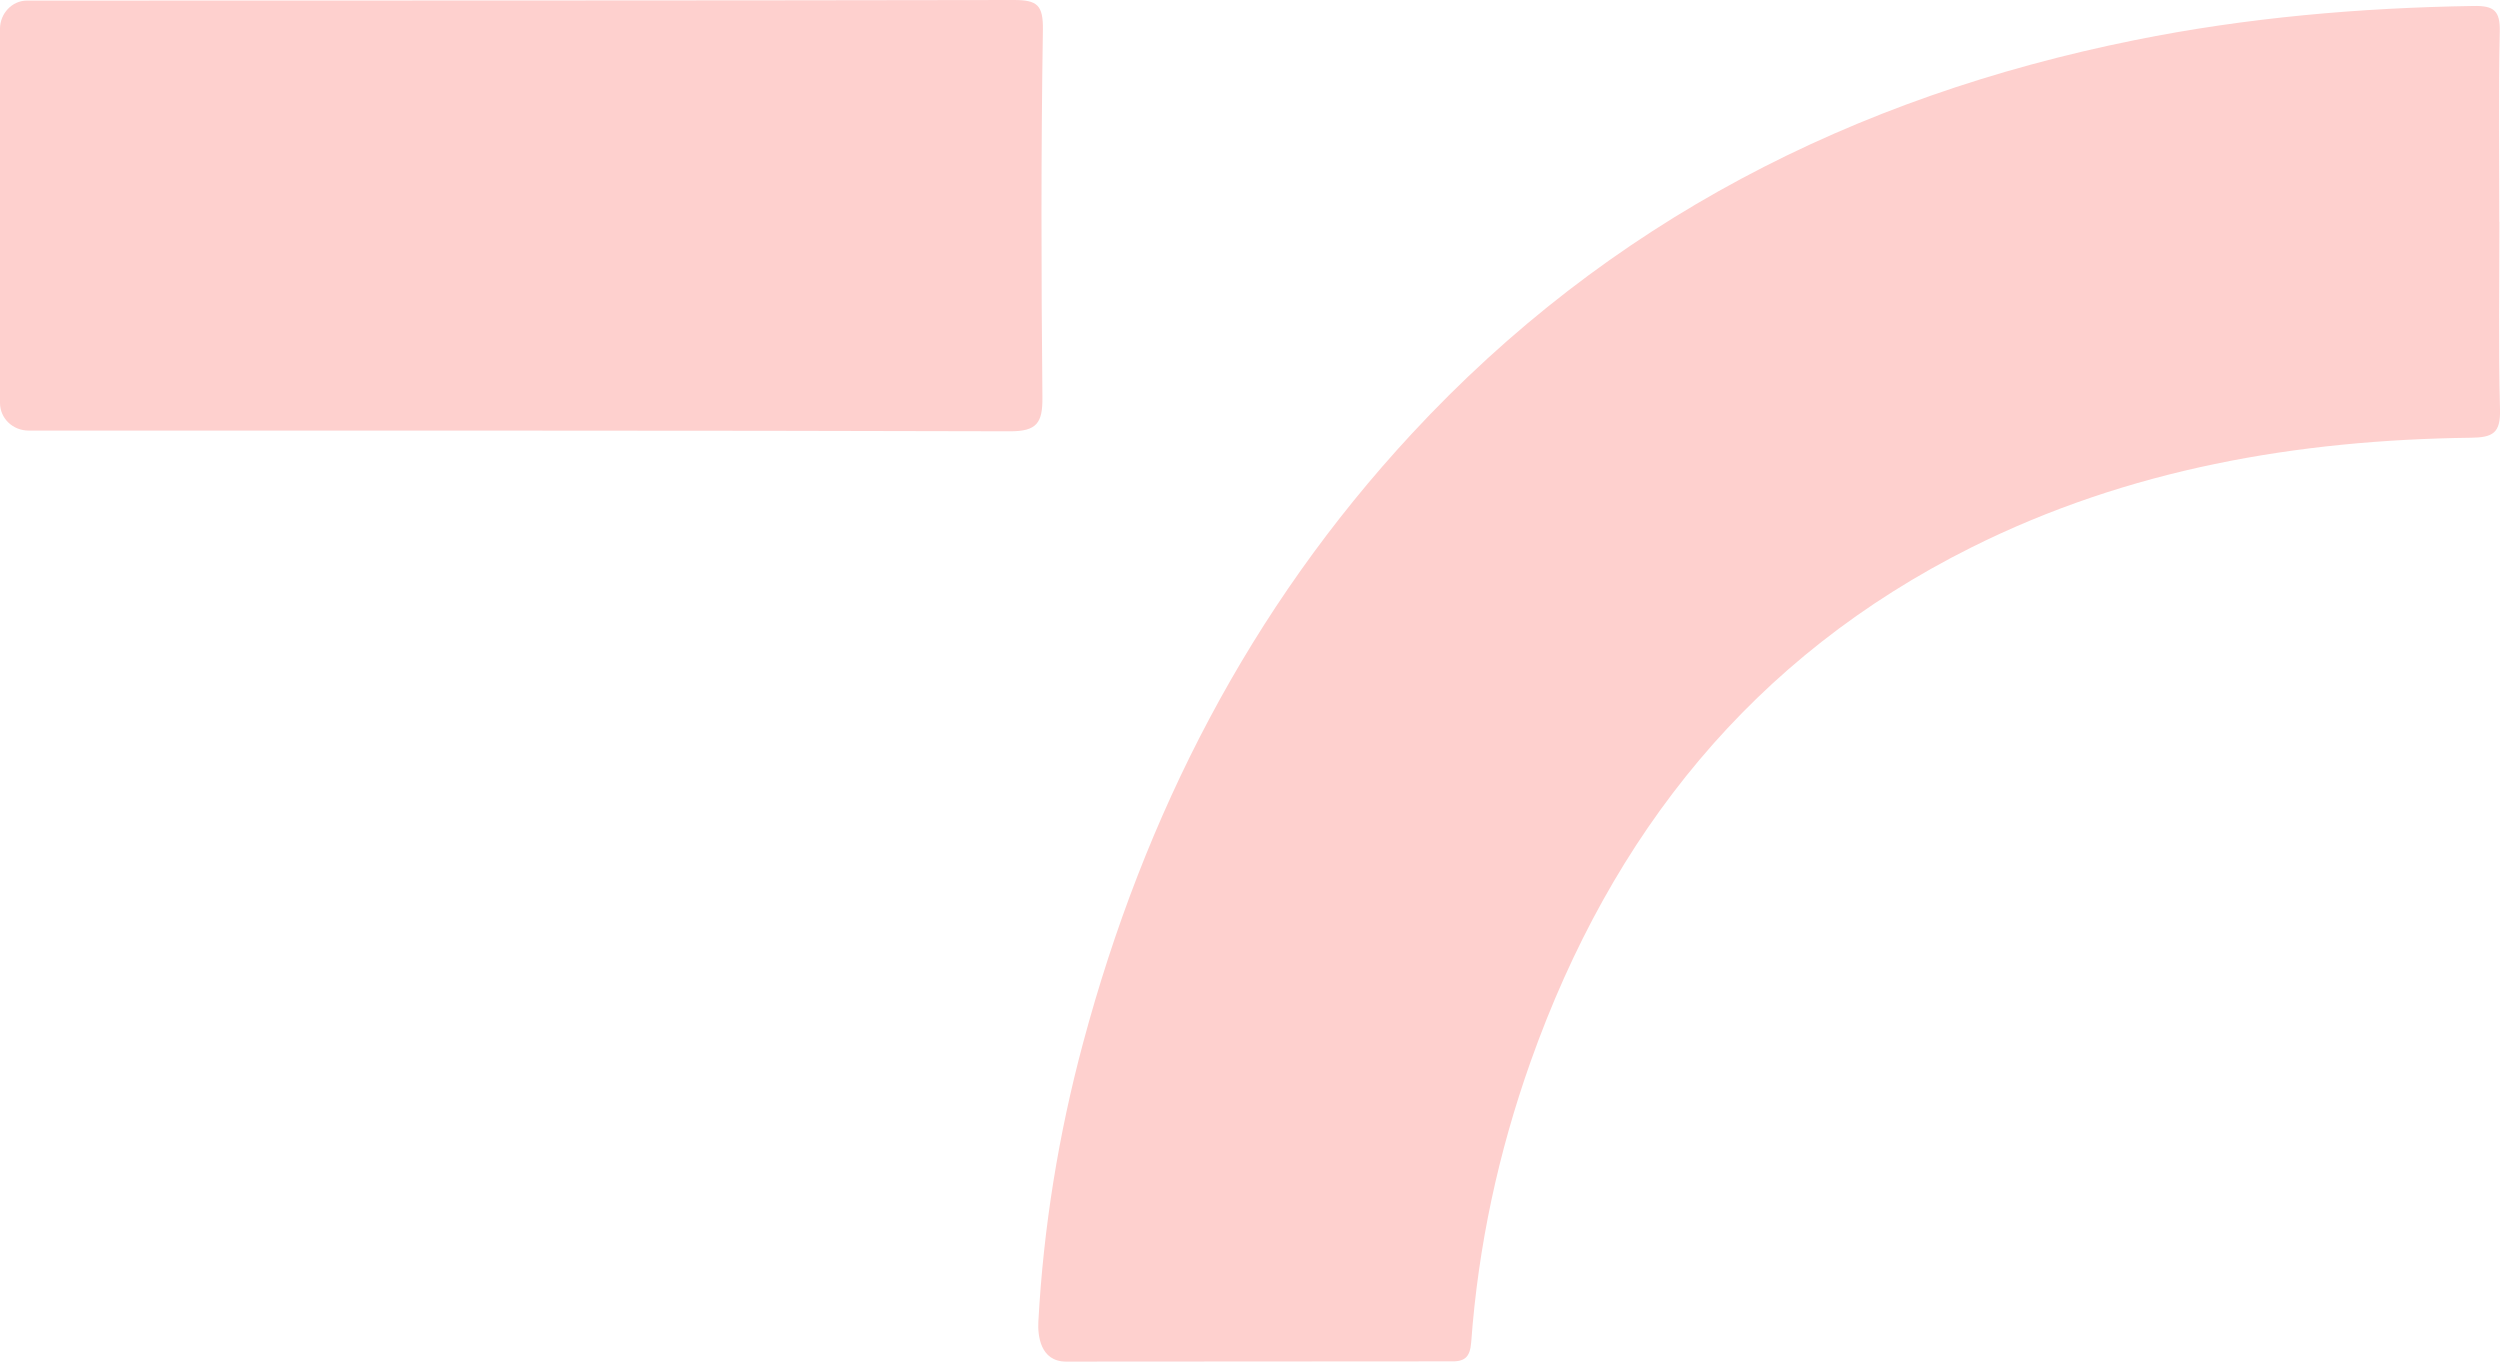
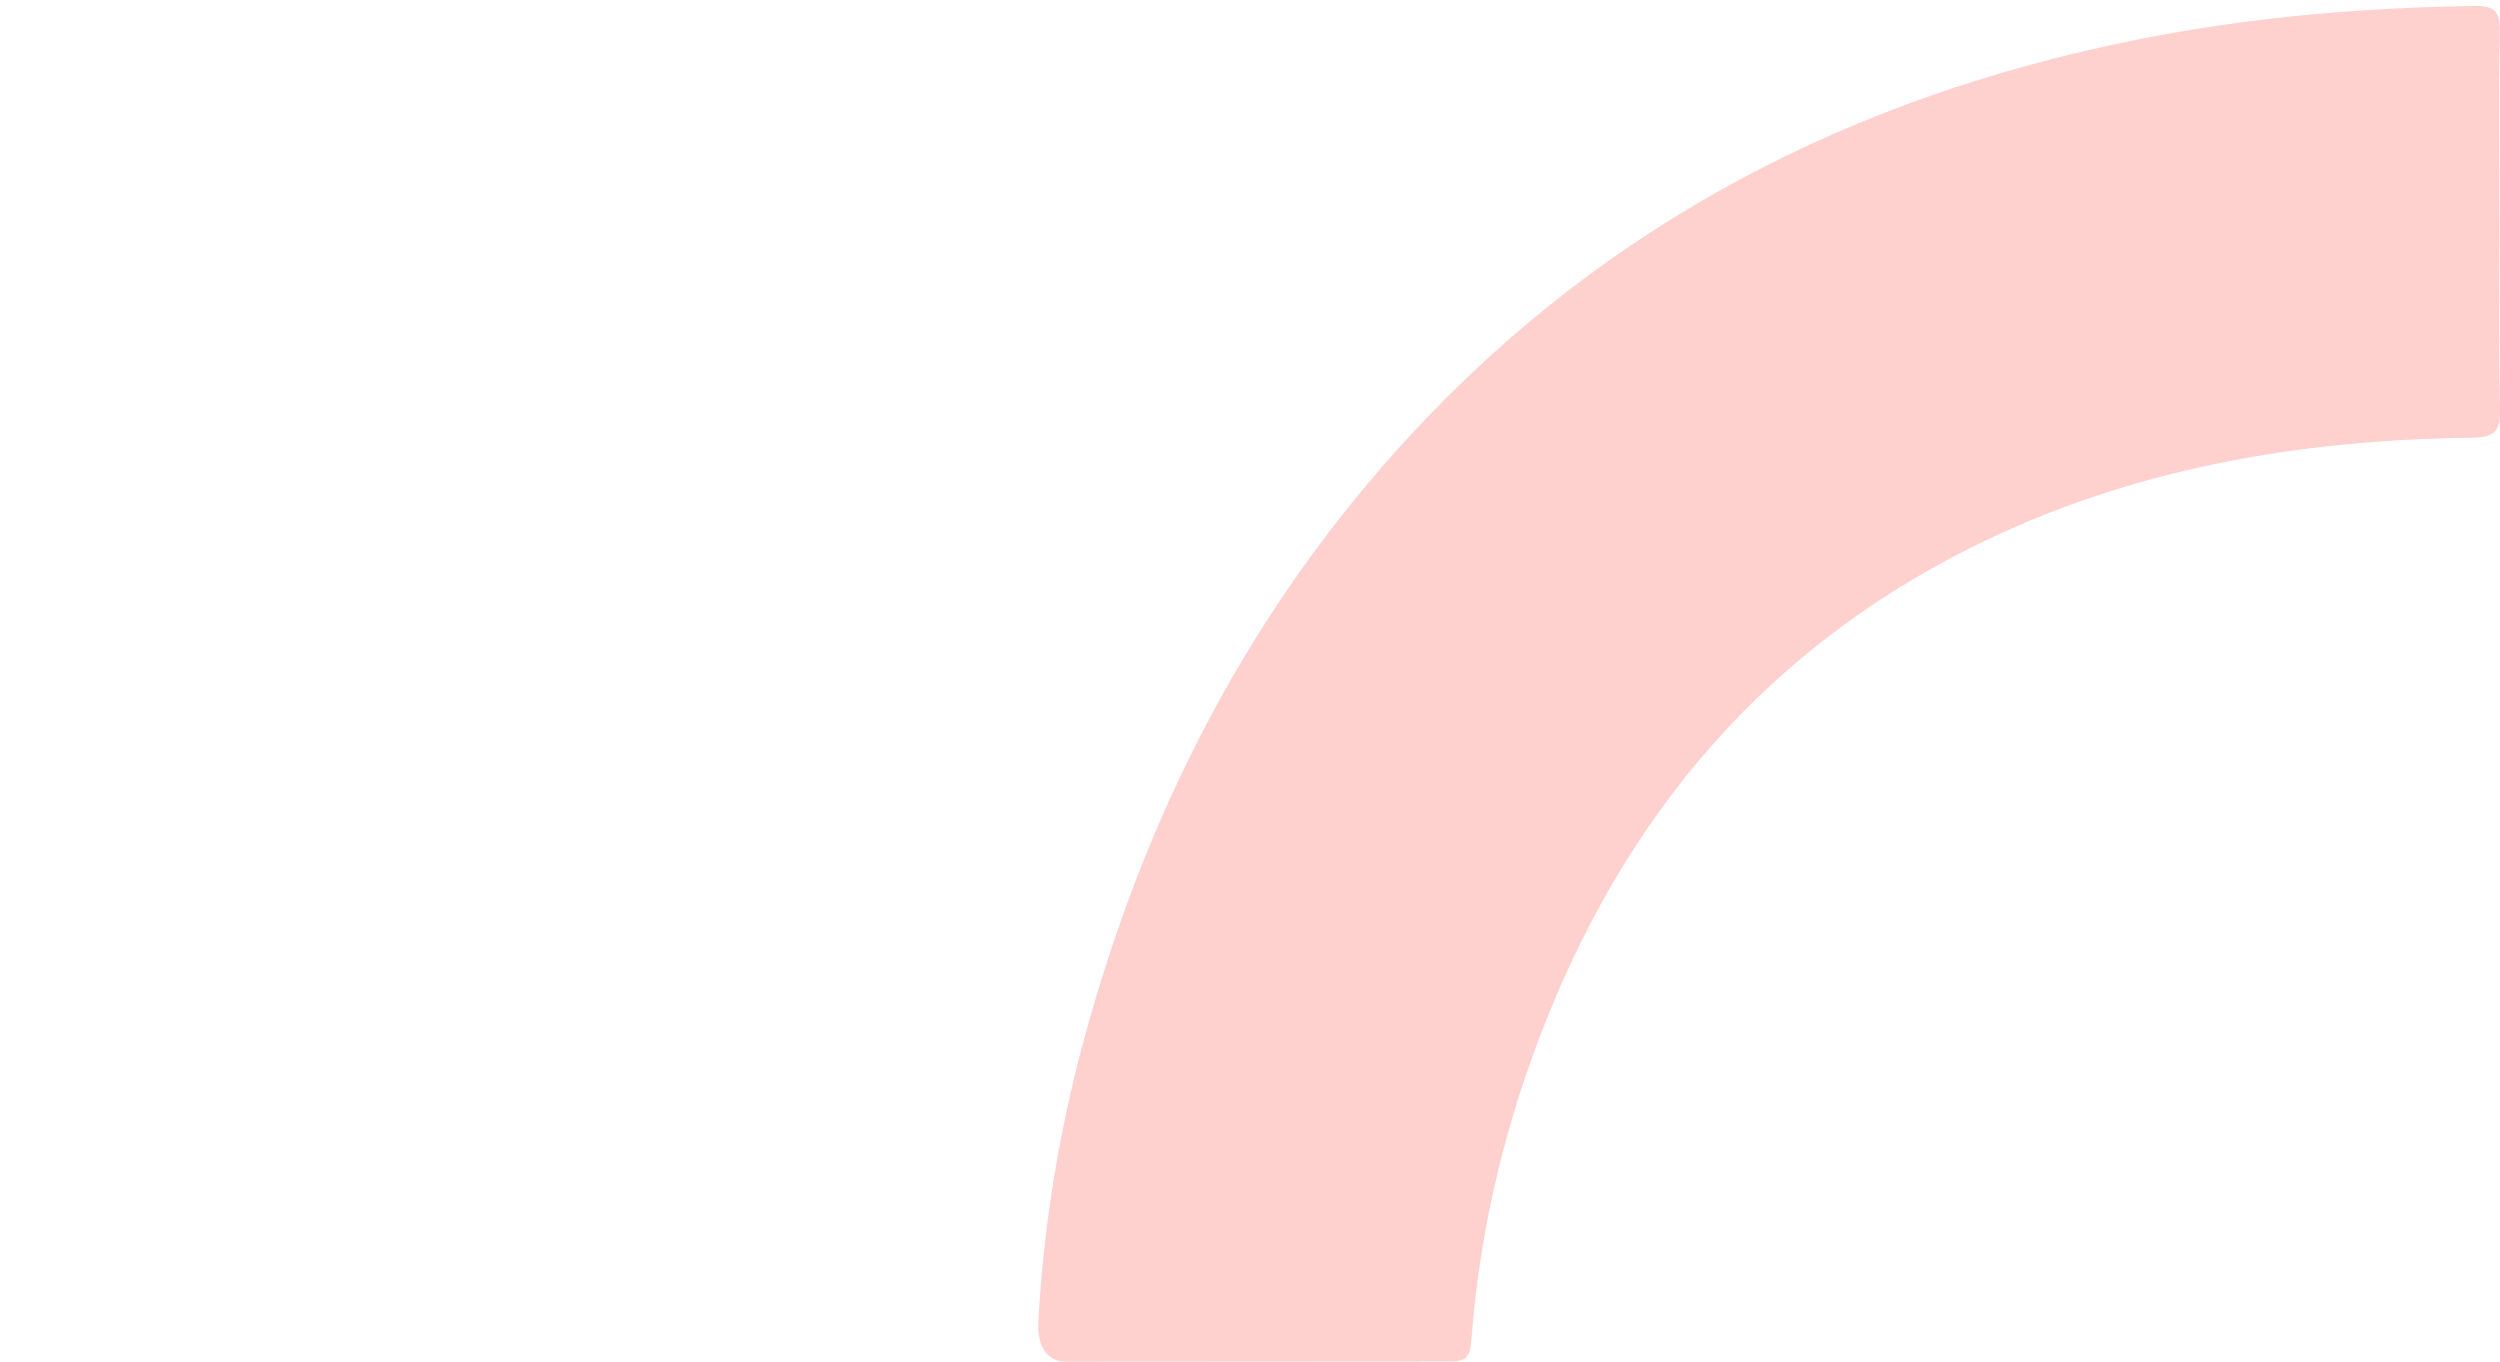
<svg xmlns="http://www.w3.org/2000/svg" version="1.1" width="209.37" height="114.03">
  <svg id="SvgjsSvg1017" viewBox="0 0 209.37 114.03">
    <defs>
      <style>
      .cls-1 {
        fill: #fed0ce;
      }
    </style>
    </defs>
    <g id="SvgjsG1016" data-name="Capa_2">
      <g>
        <path class="cls-1" d="M209.32,18.58c0,5.24-.09,10.49.05,15.72.05,1.95-.58,2.34-2.43,2.36-14.57.18-28.69,2.62-41.83,9.18-18.34,9.16-30.14,23.98-36.91,43.03-2.71,7.63-4.4,15.47-4.99,23.54-.1,1.32-.59,1.65-1.82,1.6-11.08,0-20.94.02-32.11.02-2.17,0-2.38-2.21-2.32-3.33.43-7.91,1.69-15.68,3.74-23.33,5.14-19.17,13.96-36.4,27.53-51.04,16.45-17.75,36.94-28.21,60.55-32.97,9.37-1.89,18.84-2.71,28.39-2.86,1.69-.03,2.22.4,2.18,2.14-.12,5.32-.04,10.63-.04,15.95h0Z" />
-         <path class="cls-1" d="M0,33.74C0,23.28,0,12.83,0,2.37.02,1.13,1,.06,2.24.05h.02c27.54-.01,55.08,0,82.62-.05,1.99,0,2.49.41,2.46,2.51-.16,10.25-.14,20.51-.04,30.77.02,2.12-.45,2.85-2.73,2.84-27.38-.08-54.77-.05-82.15-.06h-.02c-1.32,0-2.4-1.01-2.4-2.32Z" />
      </g>
    </g>
  </svg>
  <style>@media (prefers-color-scheme: light) { :root { filter: none; } }
@media (prefers-color-scheme: dark) { :root { filter: none; } }
</style>
</svg>